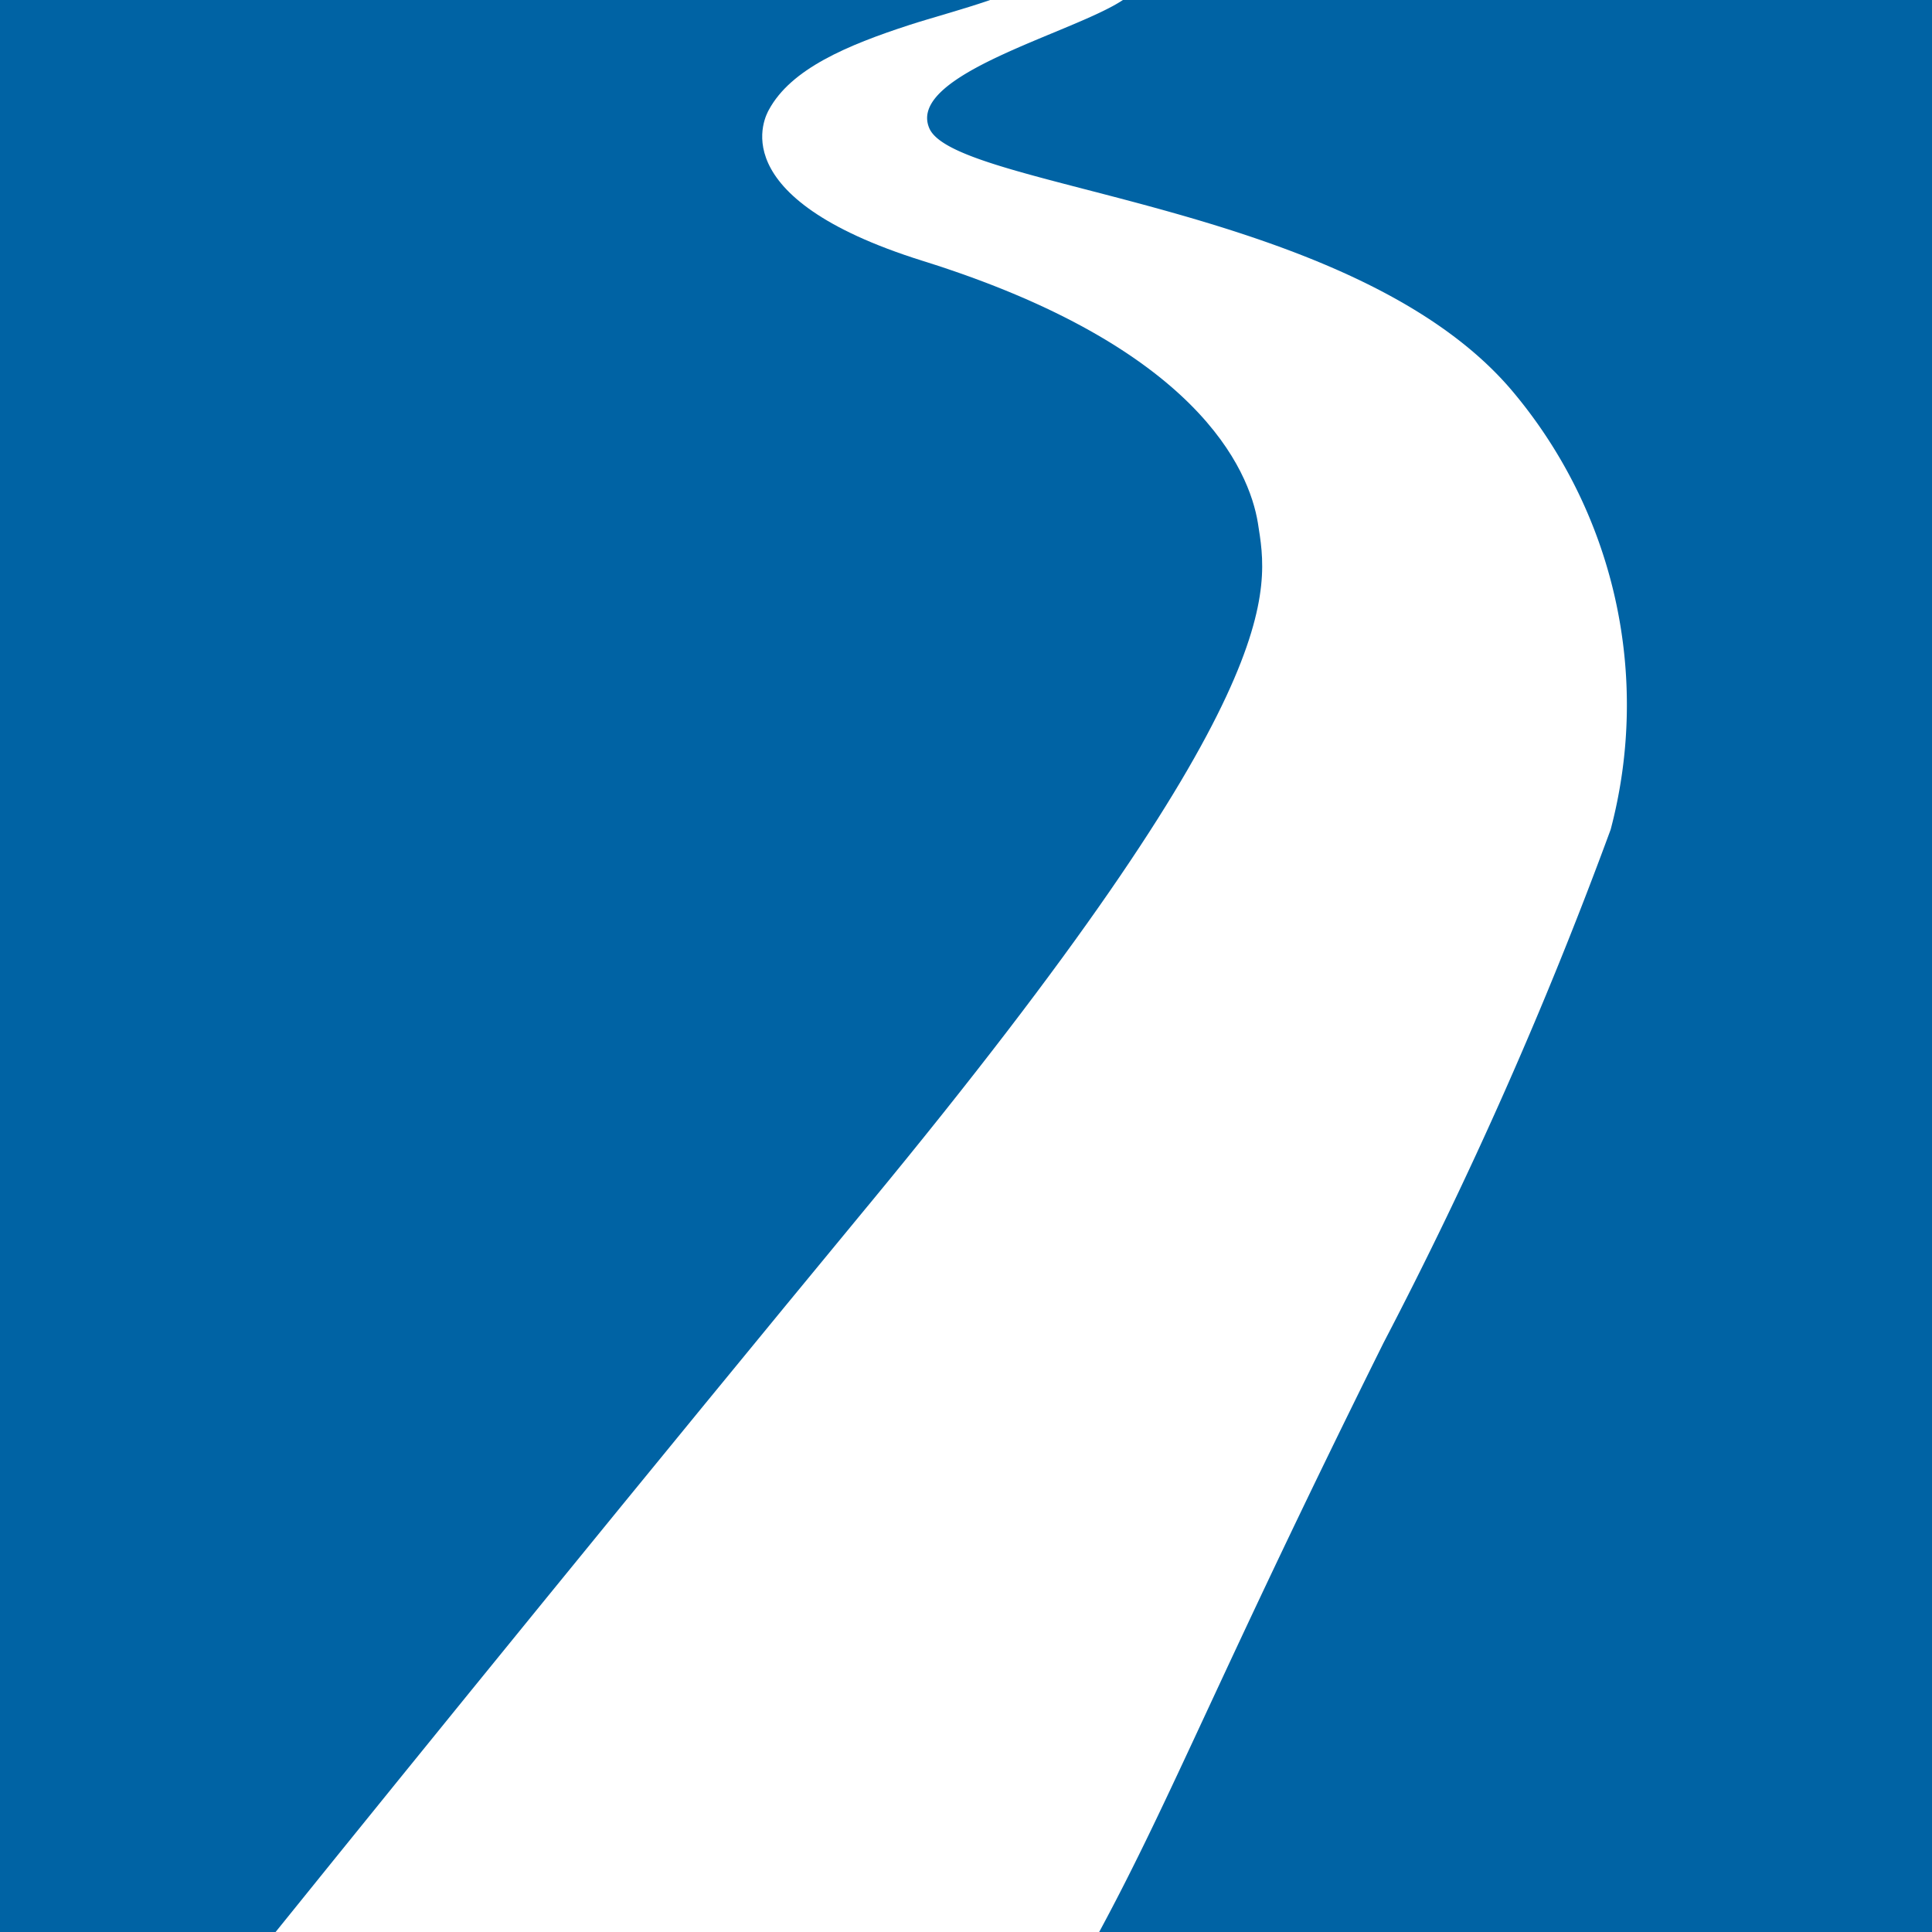
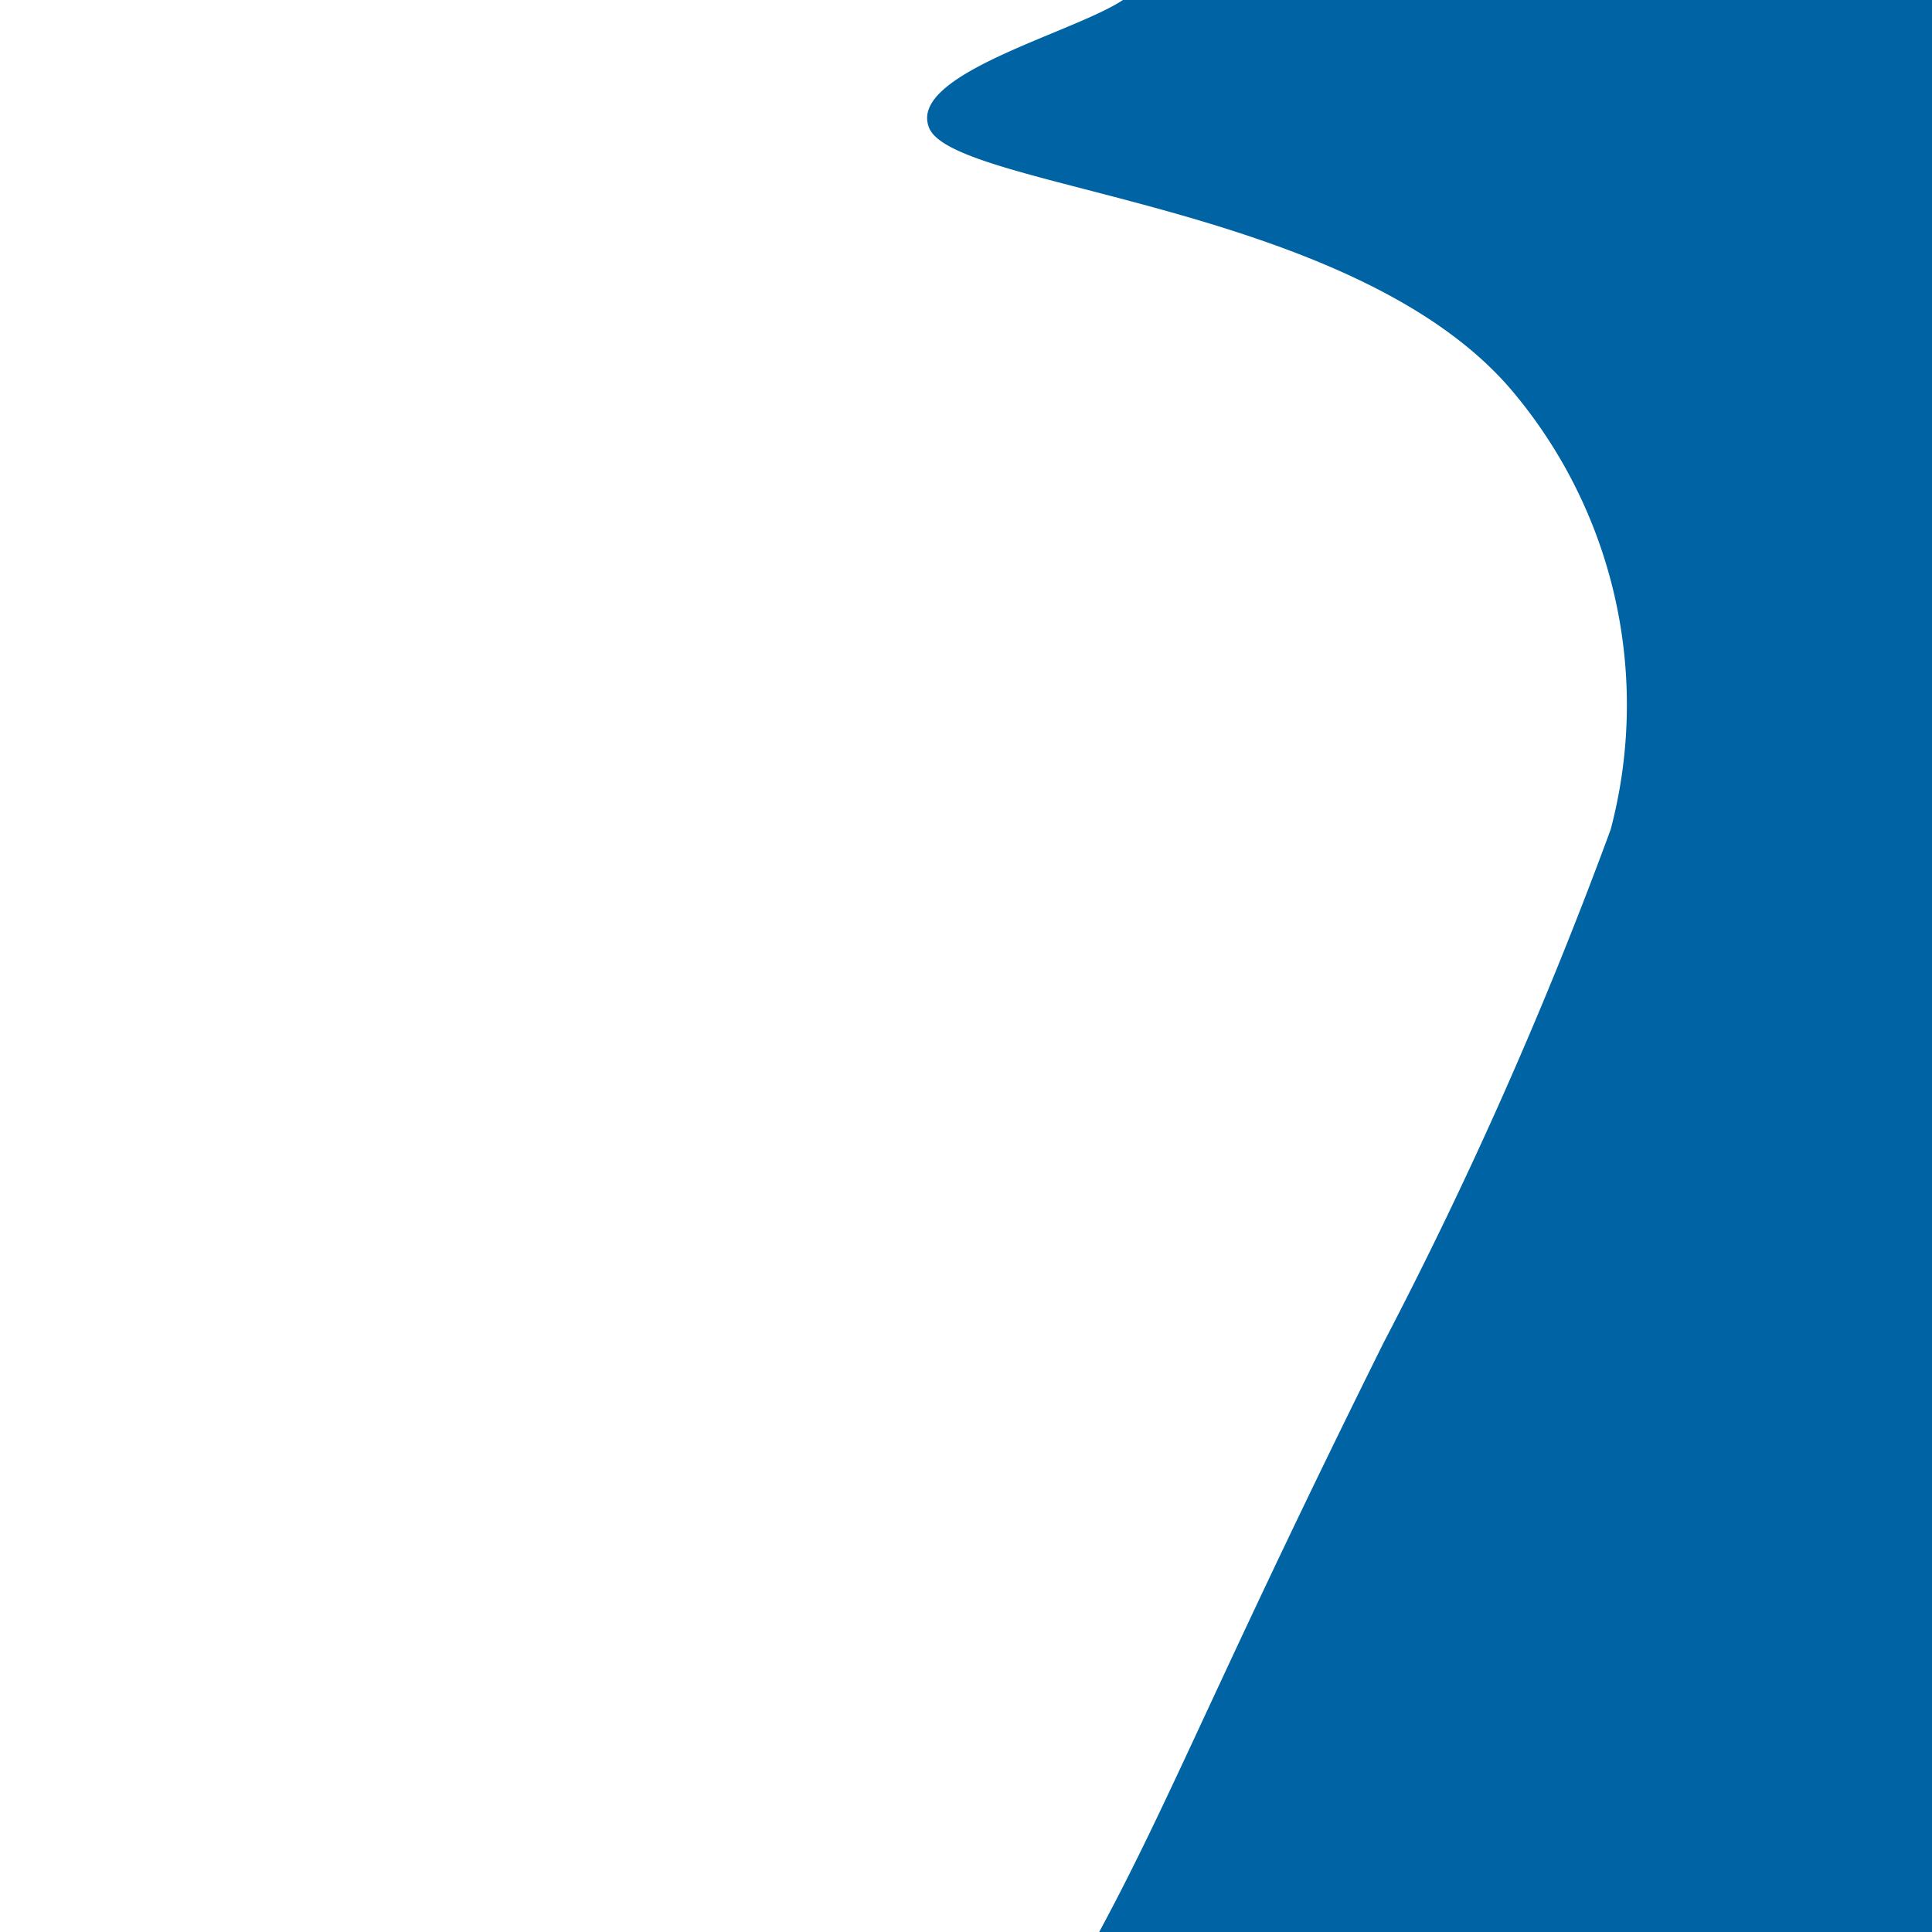
<svg xmlns="http://www.w3.org/2000/svg" width="47.936" height="47.937" viewBox="0 0 47.936 47.937">
  <g id="Group_2162" data-name="Group 2162" transform="translate(-846.313 1360.328)">
-     <path id="Path_3267" data-name="Path 3267" d="M21.53,29.924c10.547-12.776,9.94-15.28,9.68-16.949-.217-1.317-1.5-4.369-8.312-6.5-5.062-1.584-3.892-3.617-3.82-3.751.549-1.013,1.934-1.6,3.5-2.108C23.092.449,23.911.229,24.569,0H0V47.937H6.838c3.555-4.408,9.247-11.418,14.692-18.014" transform="translate(846.313 -1360.329)" fill="#0063a4" />
    <path id="Path_3268" data-name="Path 3268" d="M66,0c-1.228.82-5.382,1.846-4.805,3.184.652,1.514,10.488,1.87,14.432,6.48A12.086,12.086,0,0,1,78.1,20.583a108.275,108.275,0,0,1-5.633,12.731c-4.1,8.255-5.227,11.231-7.058,14.624H86.073V0Z" transform="translate(808.176 -1360.329)" fill="#0063a4" />
  </g>
</svg>